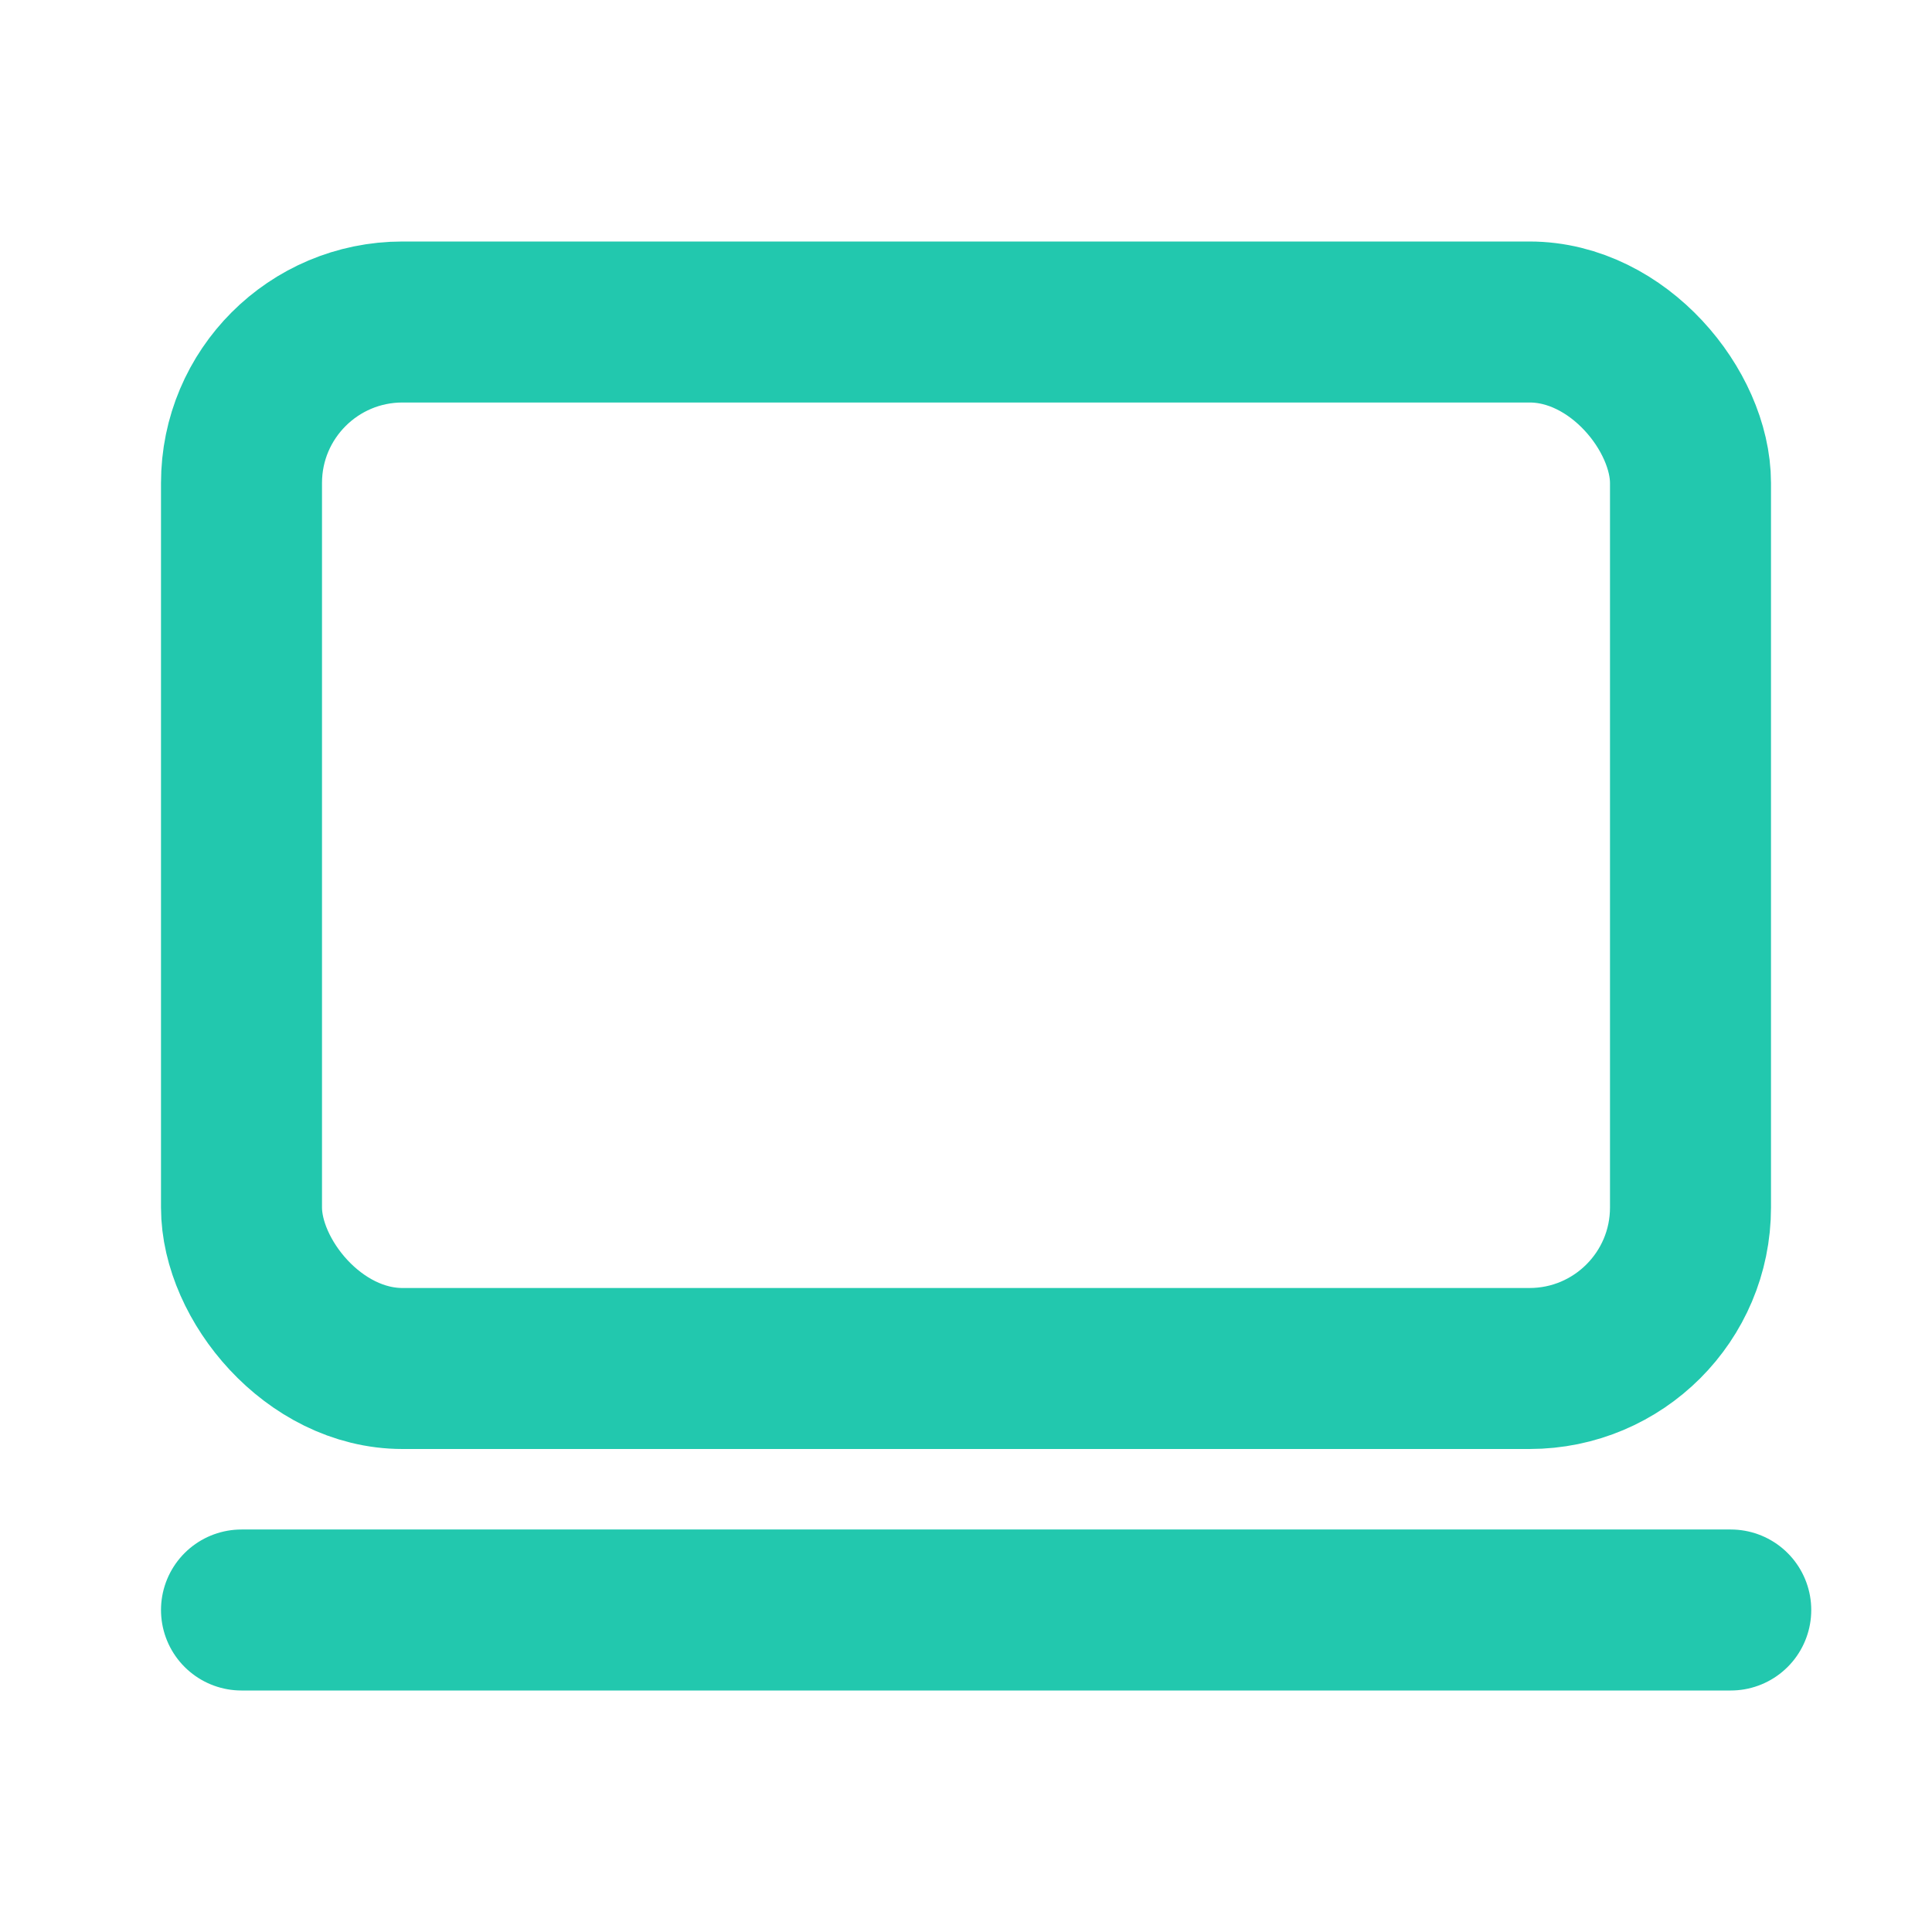
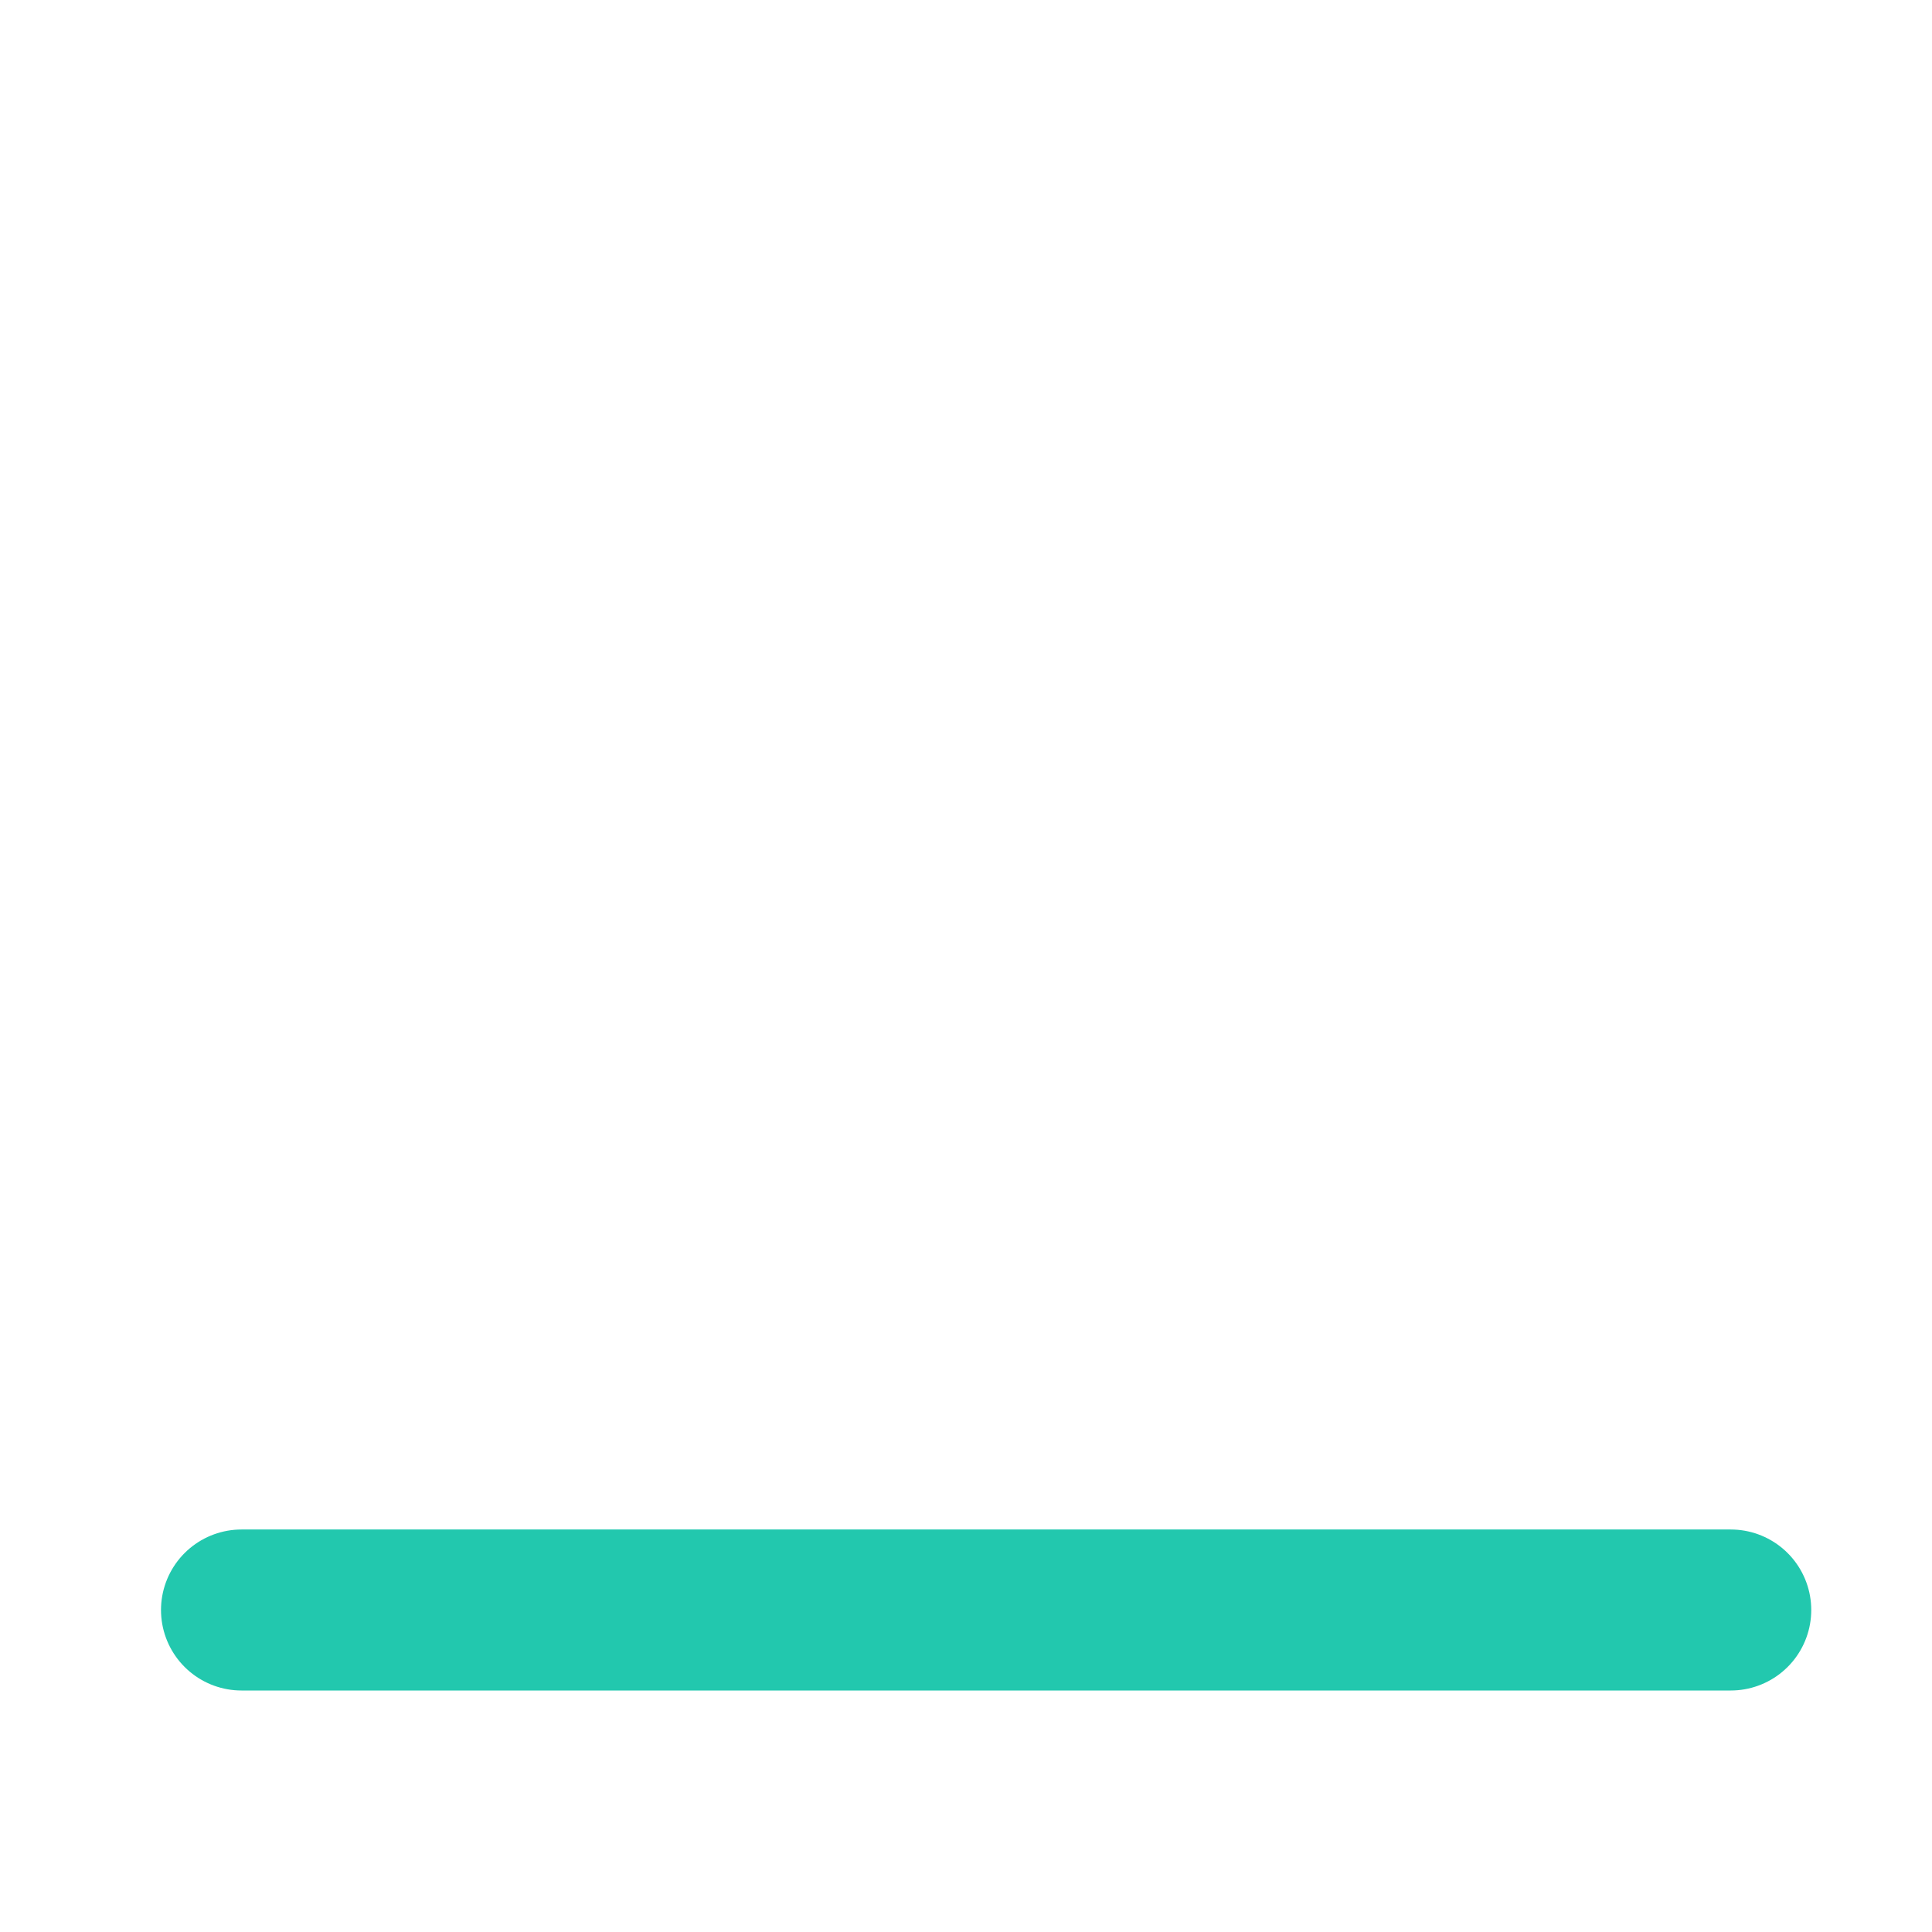
<svg xmlns="http://www.w3.org/2000/svg" width="24" height="24" viewBox="0 0 24 24" fill="none">
-   <rect x="3" y="4" width="18" height="13" rx="2" stroke="#22C8AE" stroke-width="2" />
  <path d="M3 20H21.5" stroke="#22C8AE" stroke-width="2" stroke-linecap="round" />
</svg>